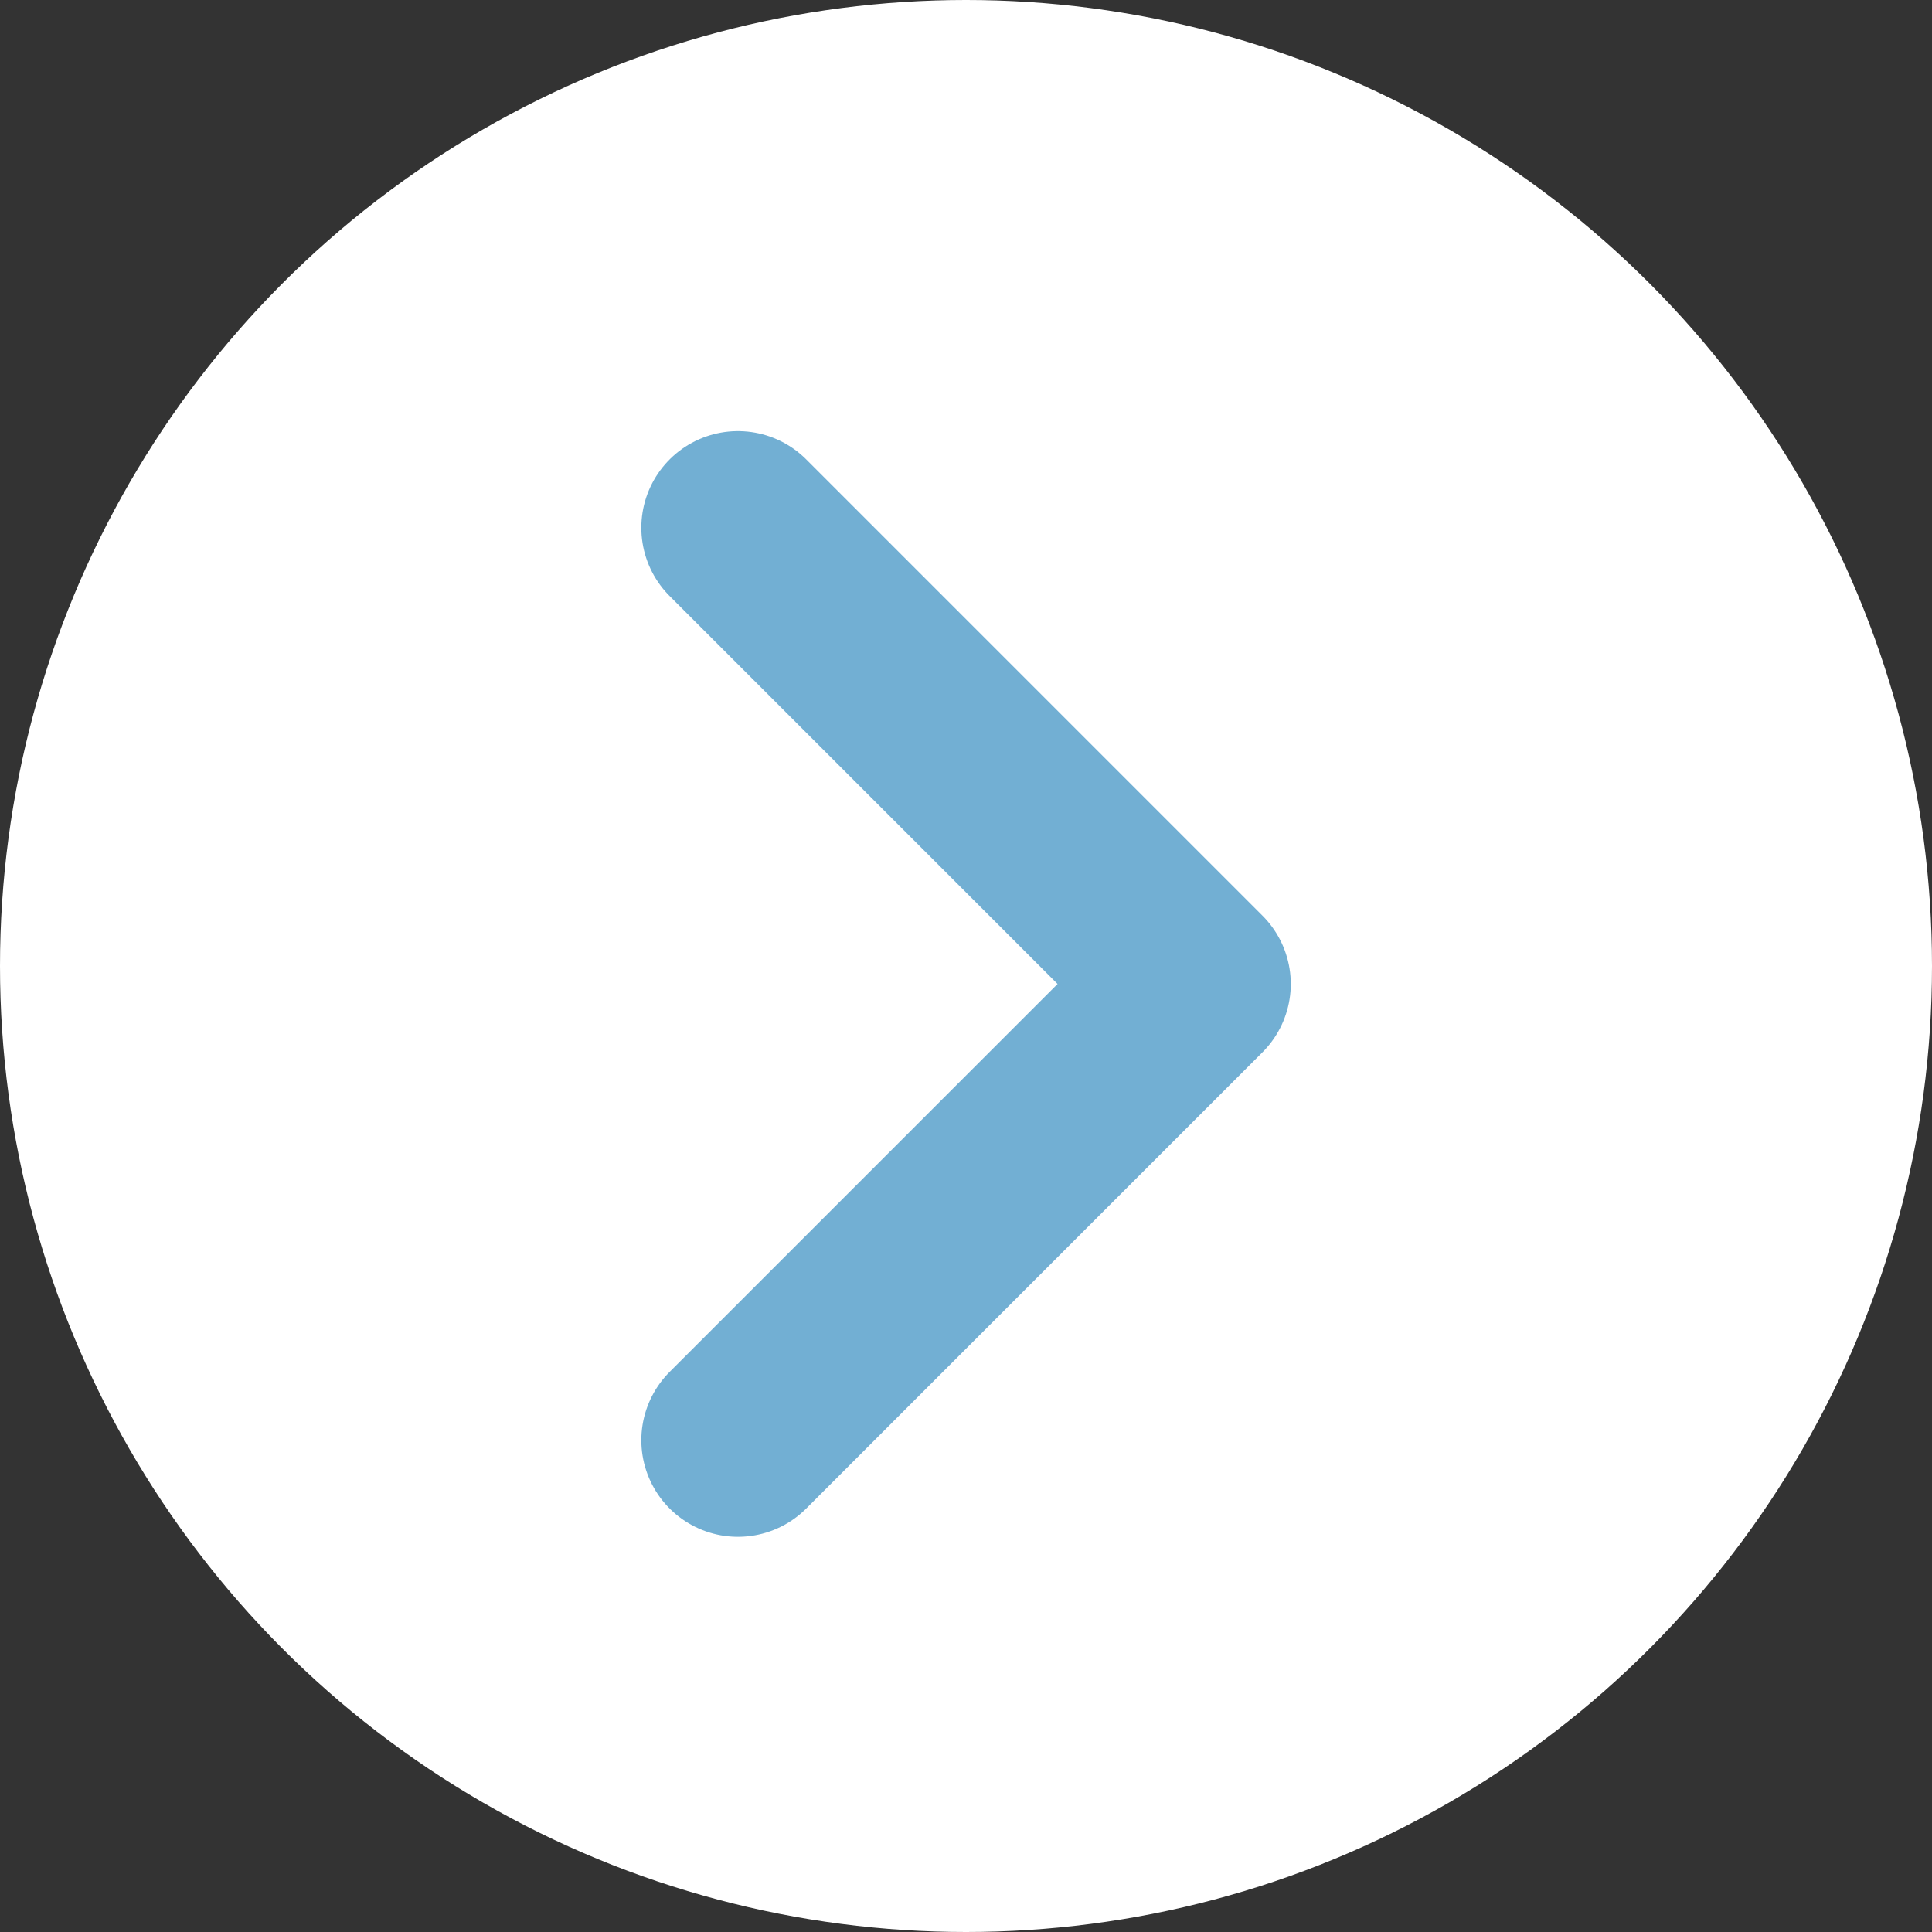
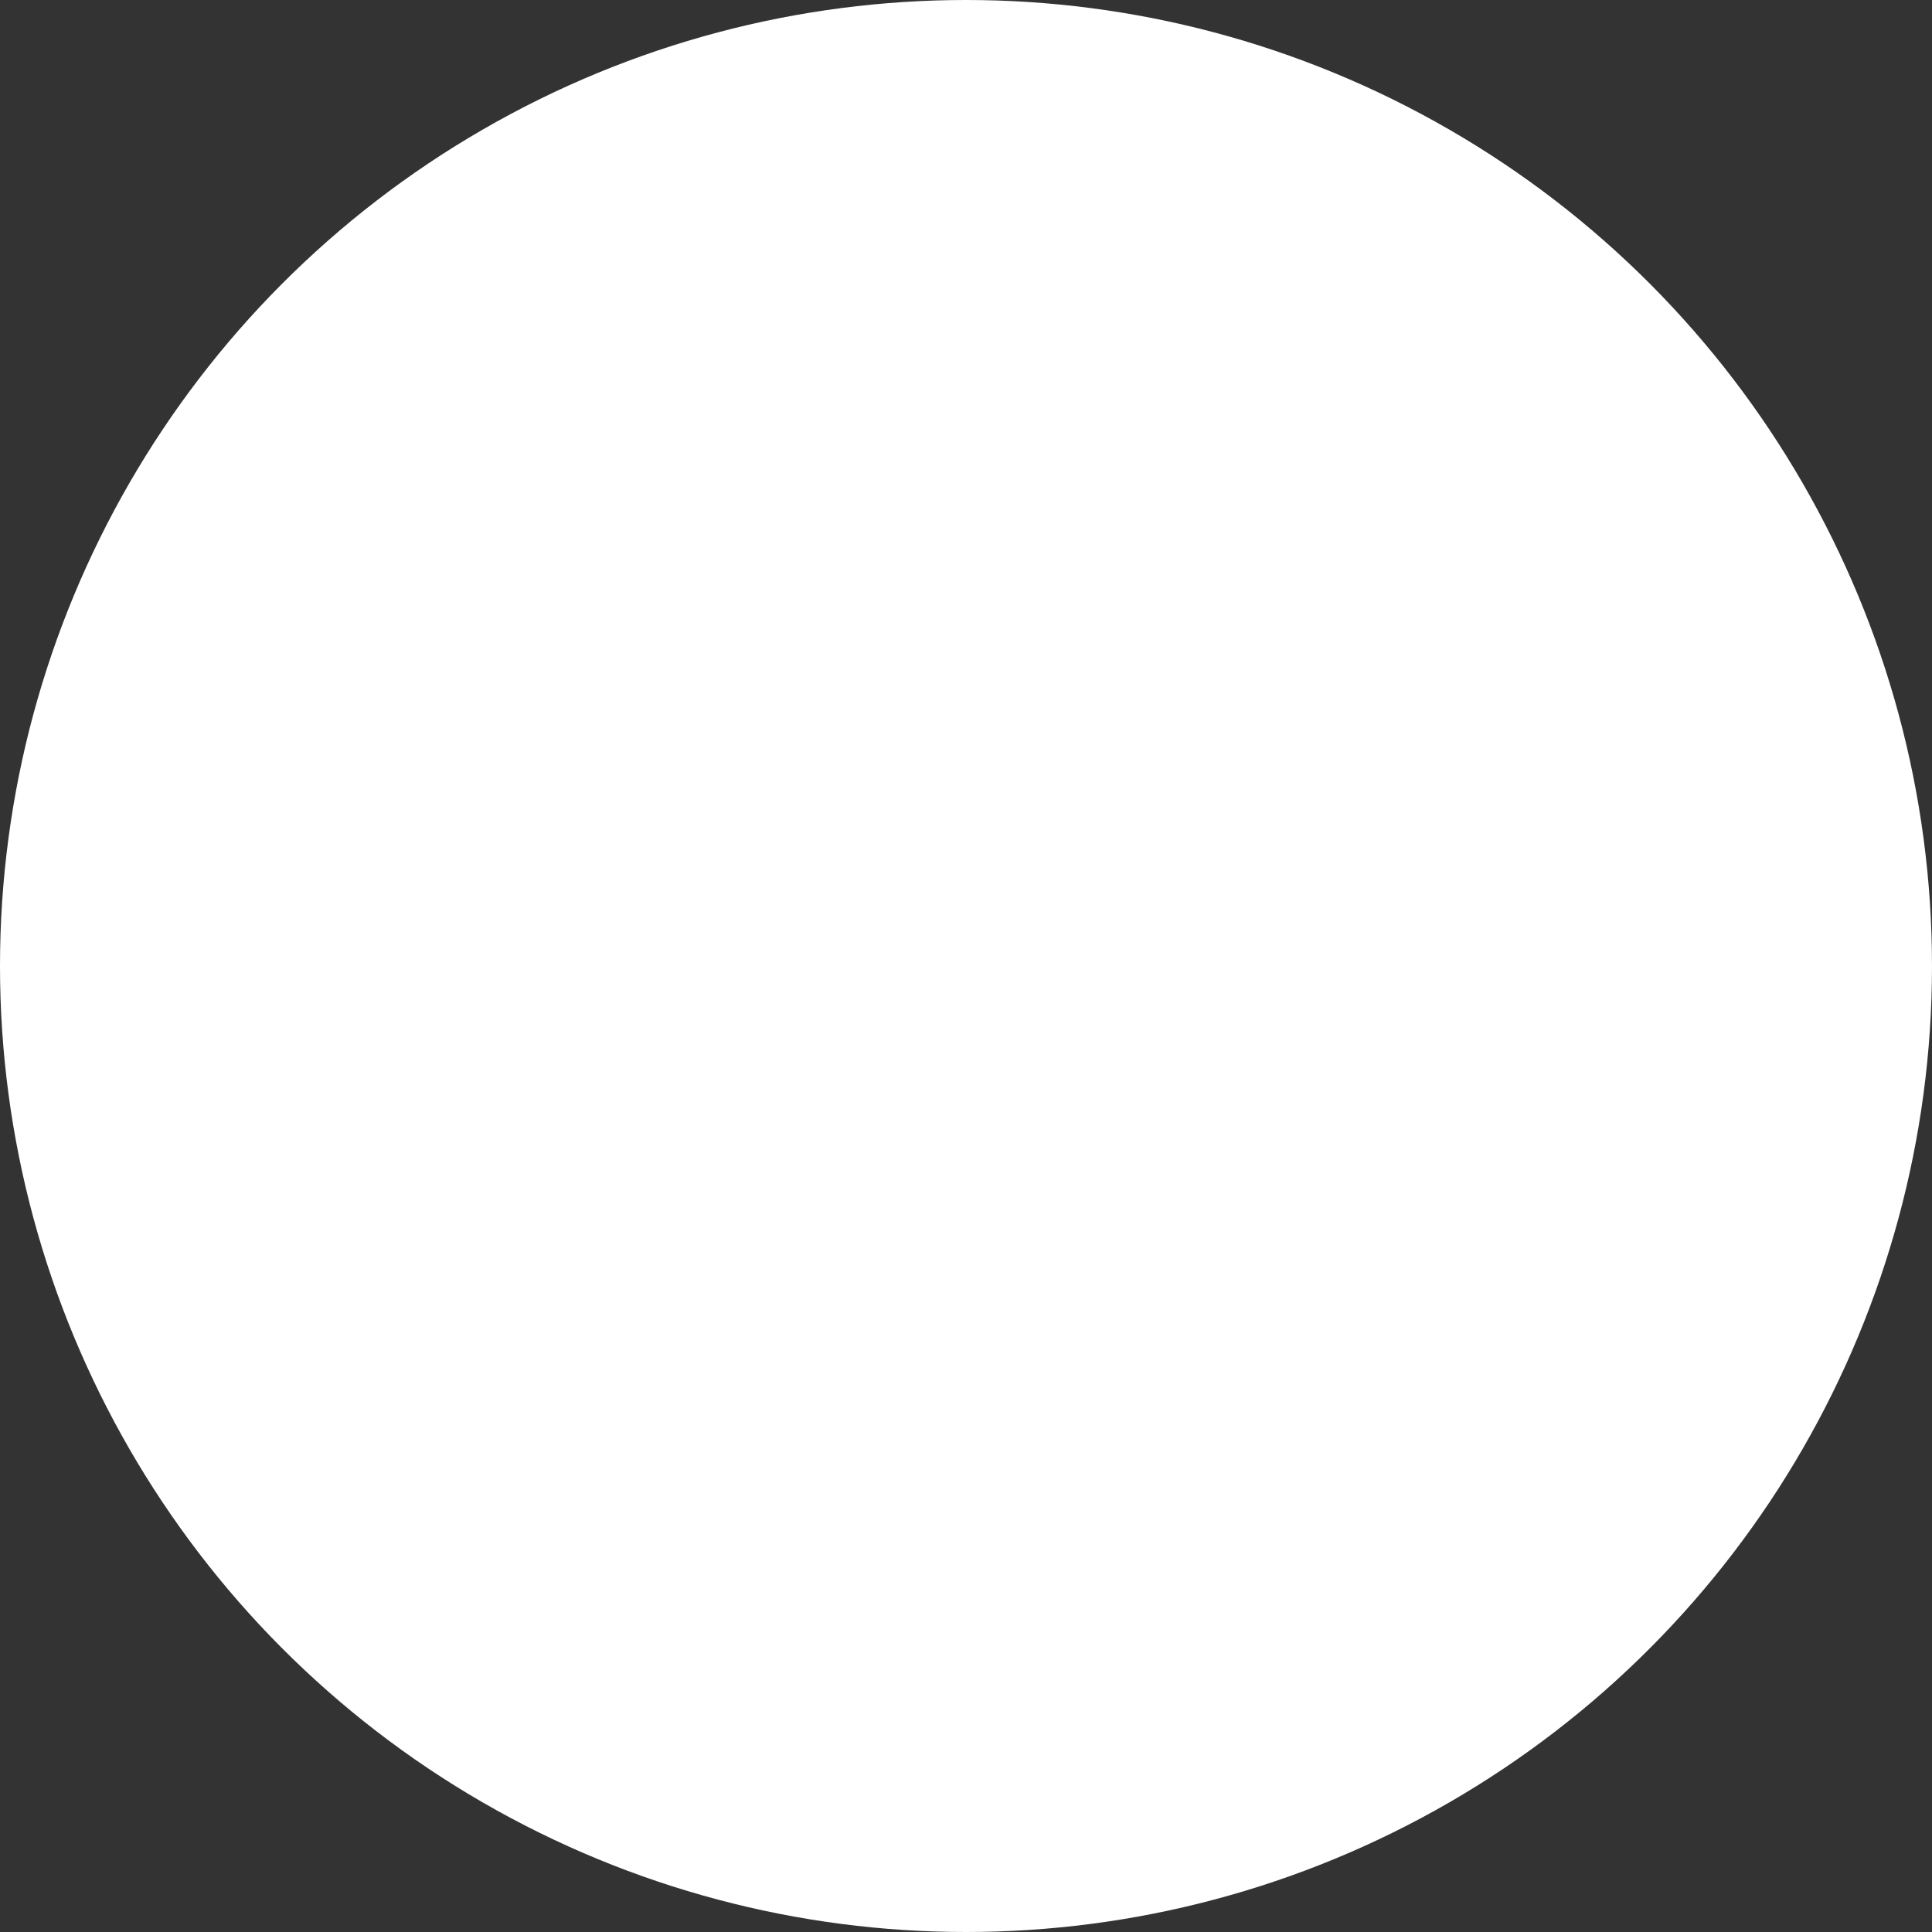
<svg xmlns="http://www.w3.org/2000/svg" width="20" height="20" viewBox="0 0 20 20">
  <rect x="0" y="0" width="20" height="20" fill="#333333" stroke="none" />
  <g transform="translate(-895 -984)">
    <circle cx="10" cy="10" r="10" transform="translate(895 984)" fill="#fff" />
-     <path d="M903.881,990.463l4.723,4.723-4.723,4.723" transform="translate(-1.242 -1)" fill="none" stroke="#72afd3" stroke-linecap="round" stroke-linejoin="round" stroke-width="2" />
  </g>
</svg>